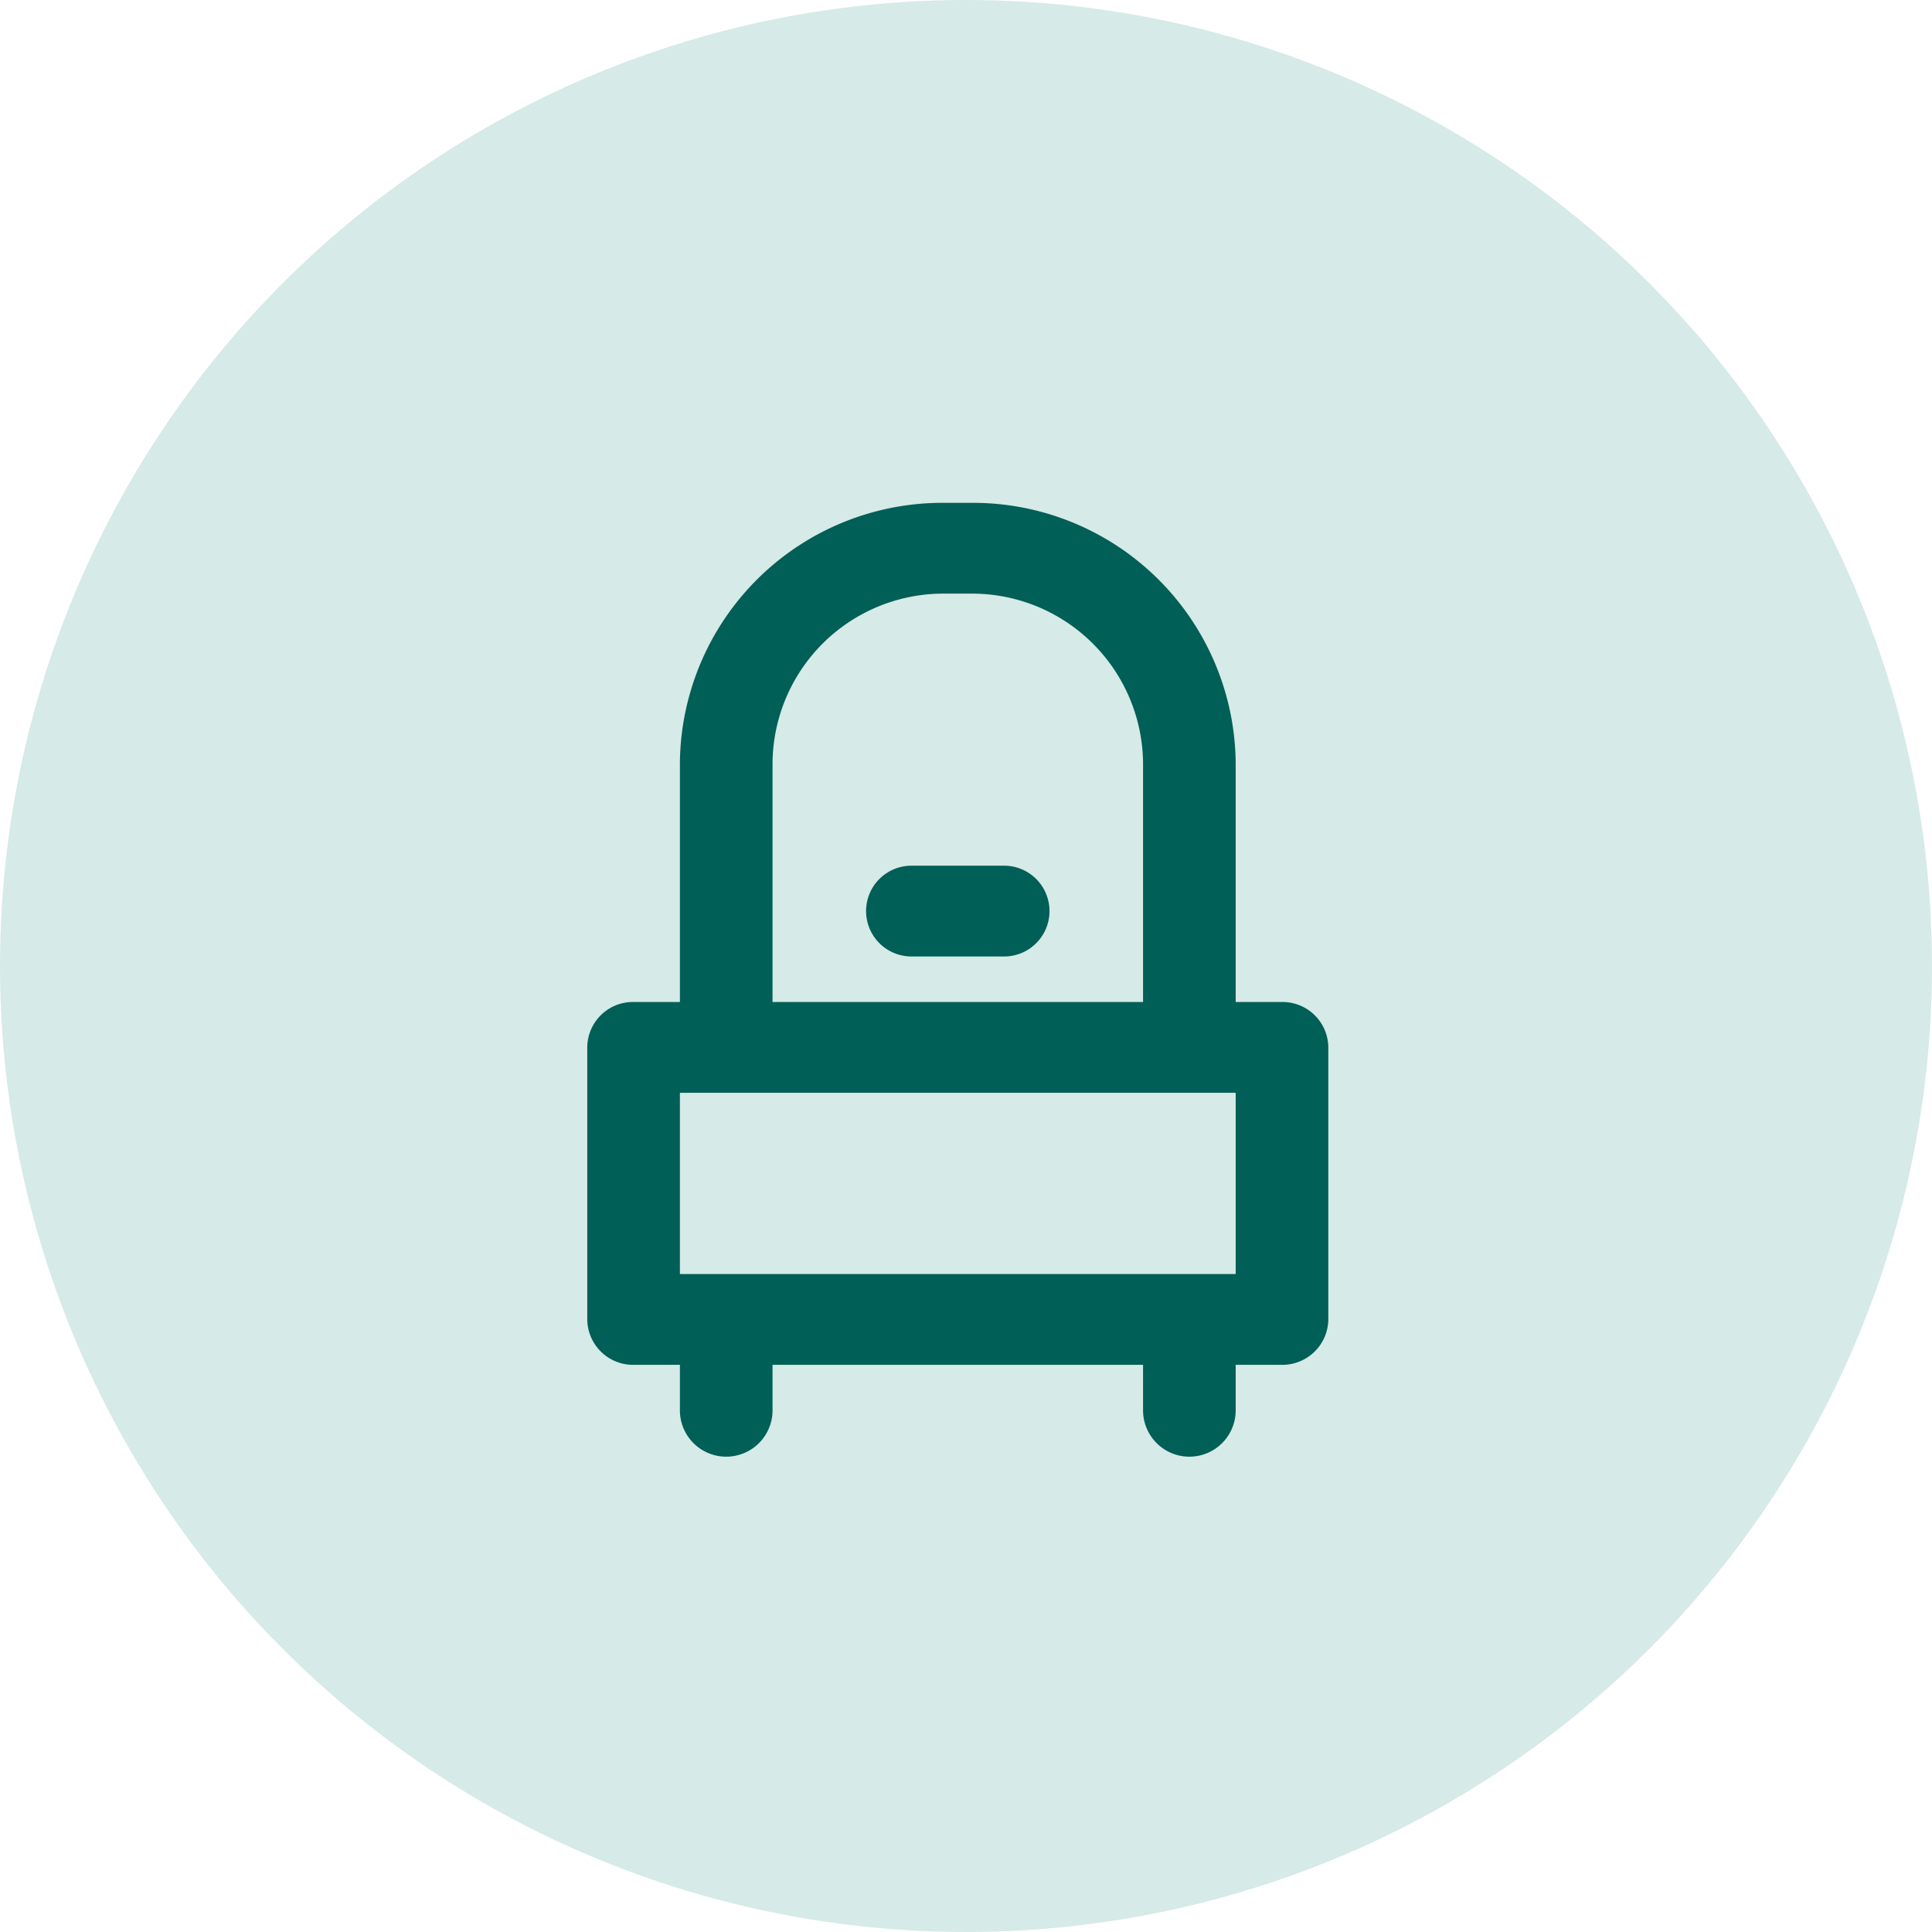
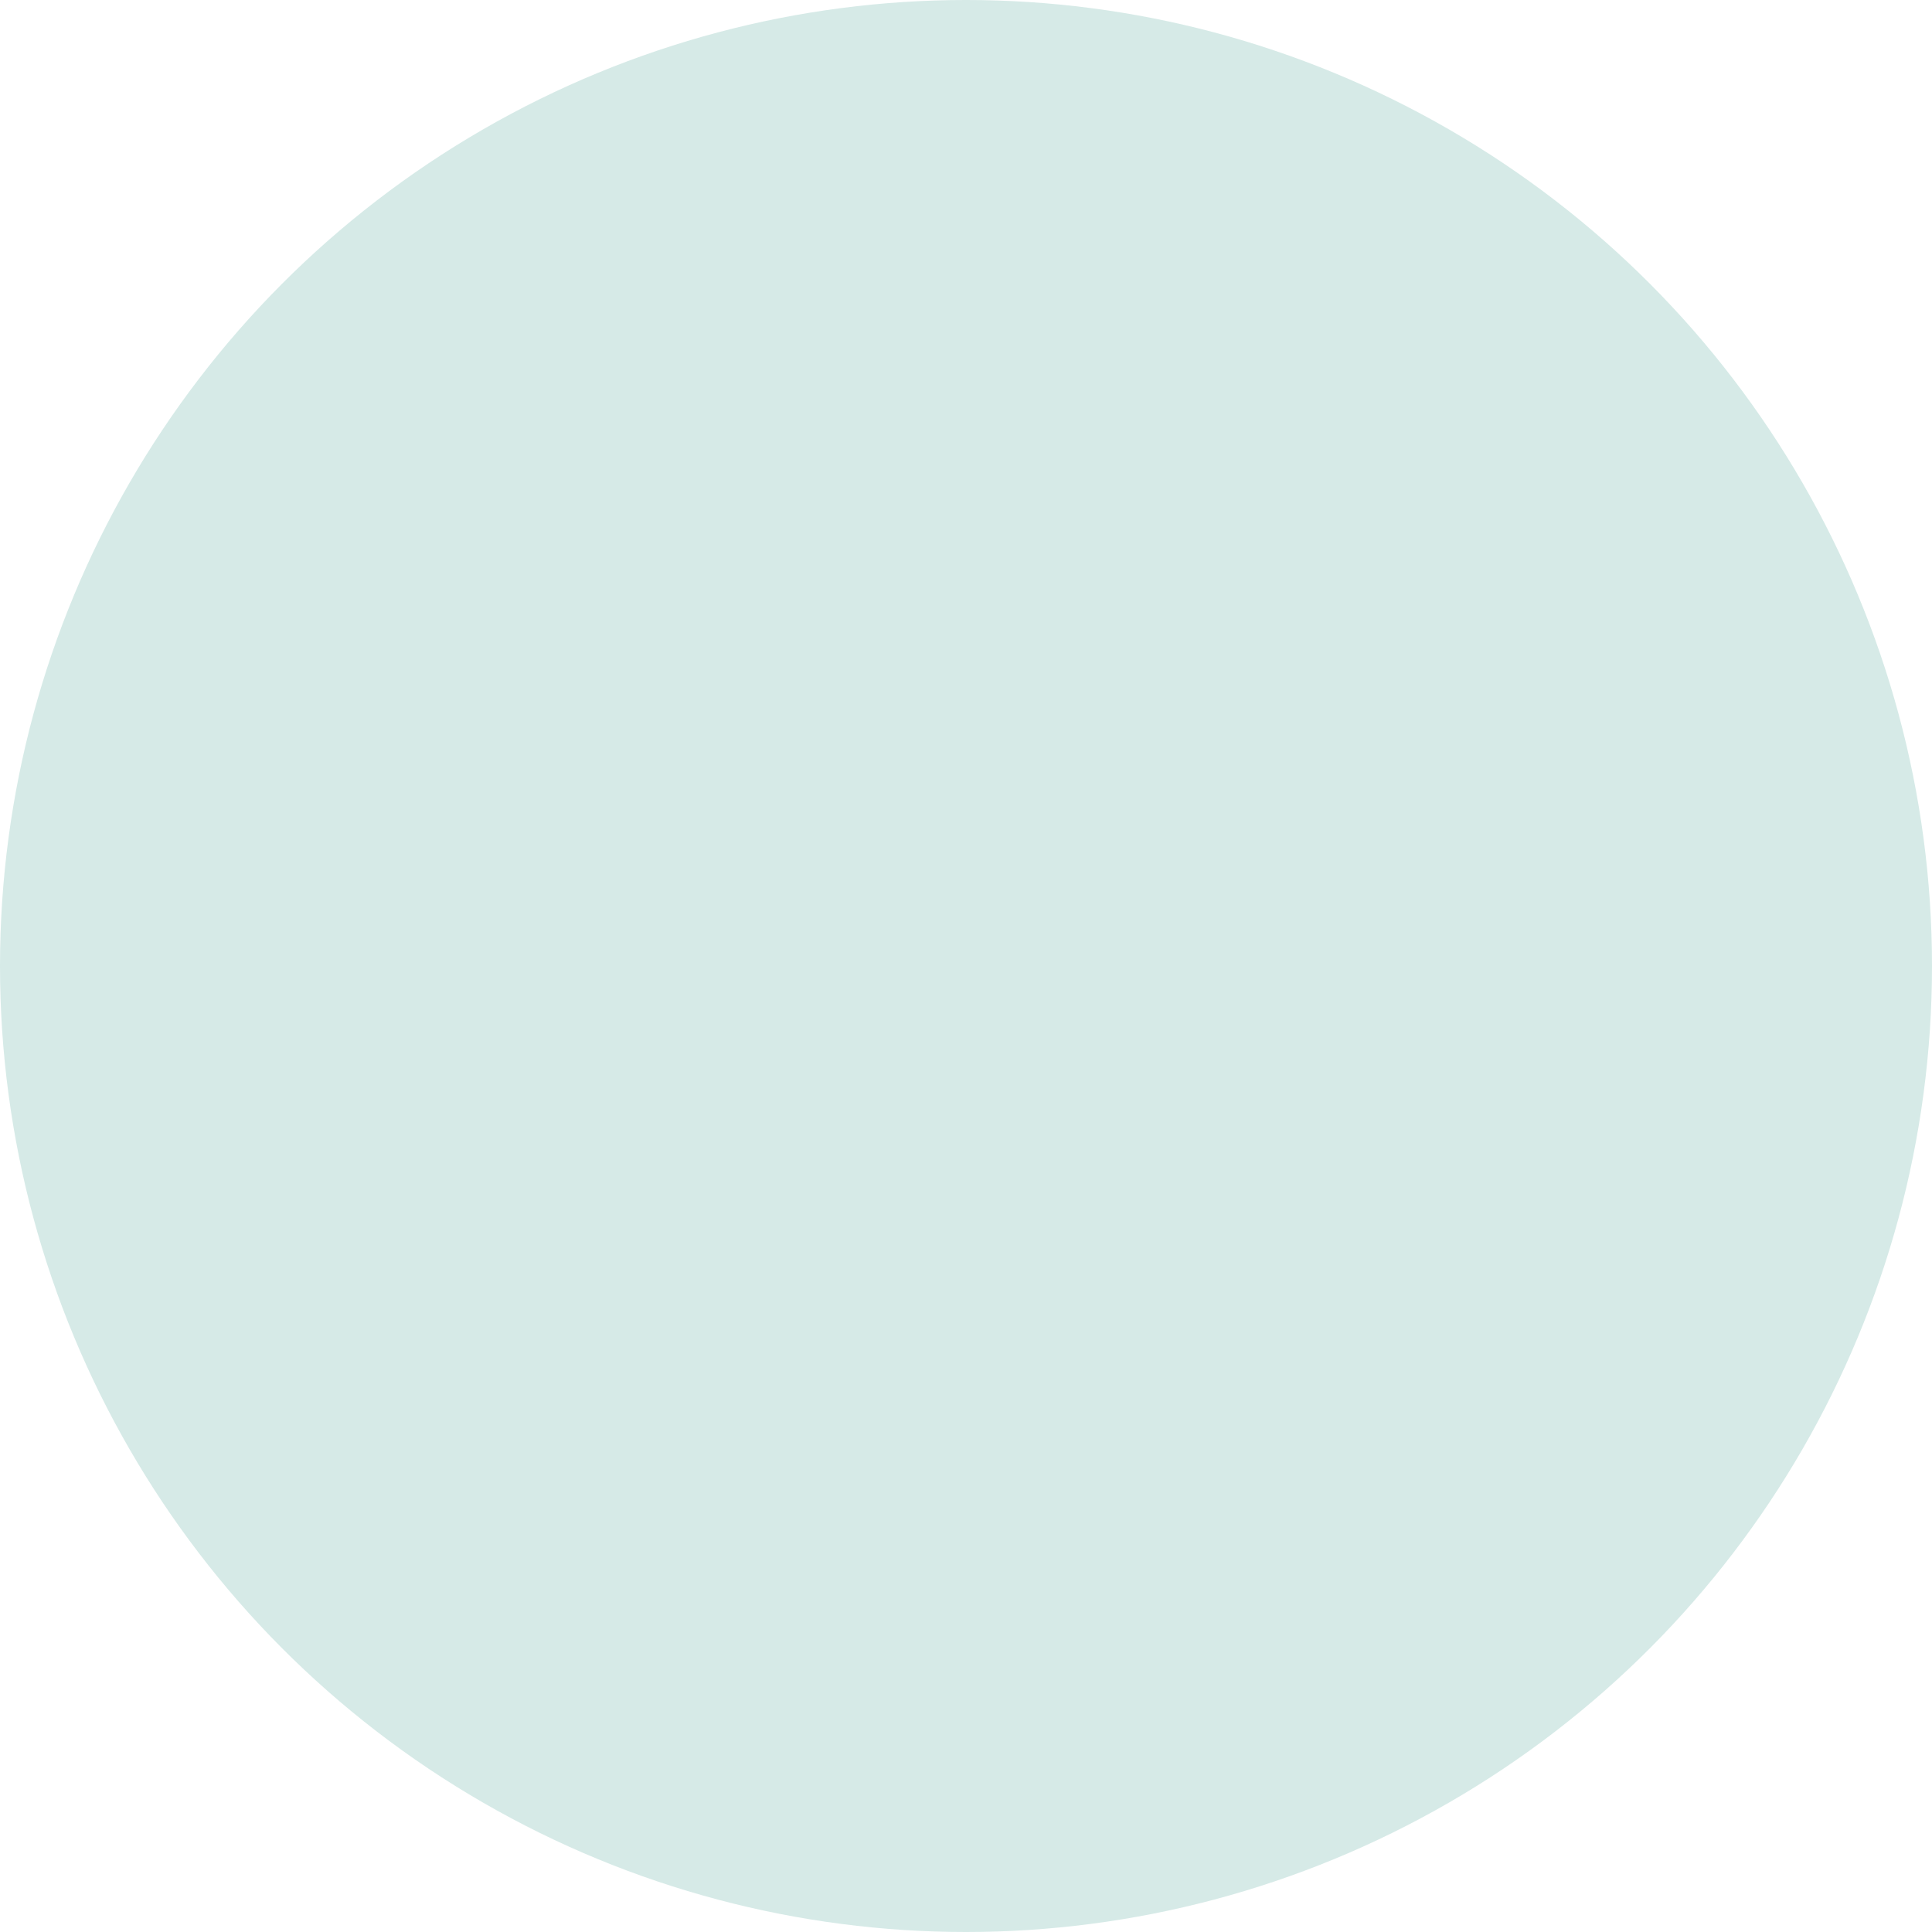
<svg xmlns="http://www.w3.org/2000/svg" id="Icon_1_Nafare" data-name="Icon 1 Nafare" width="73" height="73" viewBox="0 0 73 73">
  <defs>
    <style>
      .cls-1 {
        fill: #d6eae7;
      }

      .cls-2 {
        fill: #005f56;
        fill-rule: evenodd;
      }
    </style>
  </defs>
  <circle id="Ellipse_1_copy_2" data-name="Ellipse 1 copy 2" class="cls-1" cx="36.5" cy="36.5" r="36.5" />
-   <path class="cls-2" d="M1983.44,5603.86h-1.75v-9.06a9.926,9.926,0,0,0-10.01-9.8h-0.98a9.92,9.92,0,0,0-10.01,9.8v9.06h-1.75a1.725,1.725,0,0,0-1.75,1.71v10.29a1.731,1.731,0,0,0,1.75,1.71h1.75v1.72a1.75,1.75,0,0,0,3.5,0v-1.72h14v1.72a1.75,1.75,0,0,0,3.5,0v-1.72h1.75a1.737,1.737,0,0,0,1.75-1.71v-10.29A1.731,1.731,0,0,0,1983.44,5603.86Zm-19.25-9.06a6.456,6.456,0,0,1,6.51-6.37h0.98a6.463,6.463,0,0,1,6.51,6.37v9.06h-14v-9.06Zm17.5,19.34h-21v-6.85h21v6.85Zm-8.75-15.43h-3.5a1.715,1.715,0,1,0,0,3.43h3.5A1.715,1.715,0,1,0,1972.94,5598.71Z" transform="translate(-1935 -5566)" />
</svg>